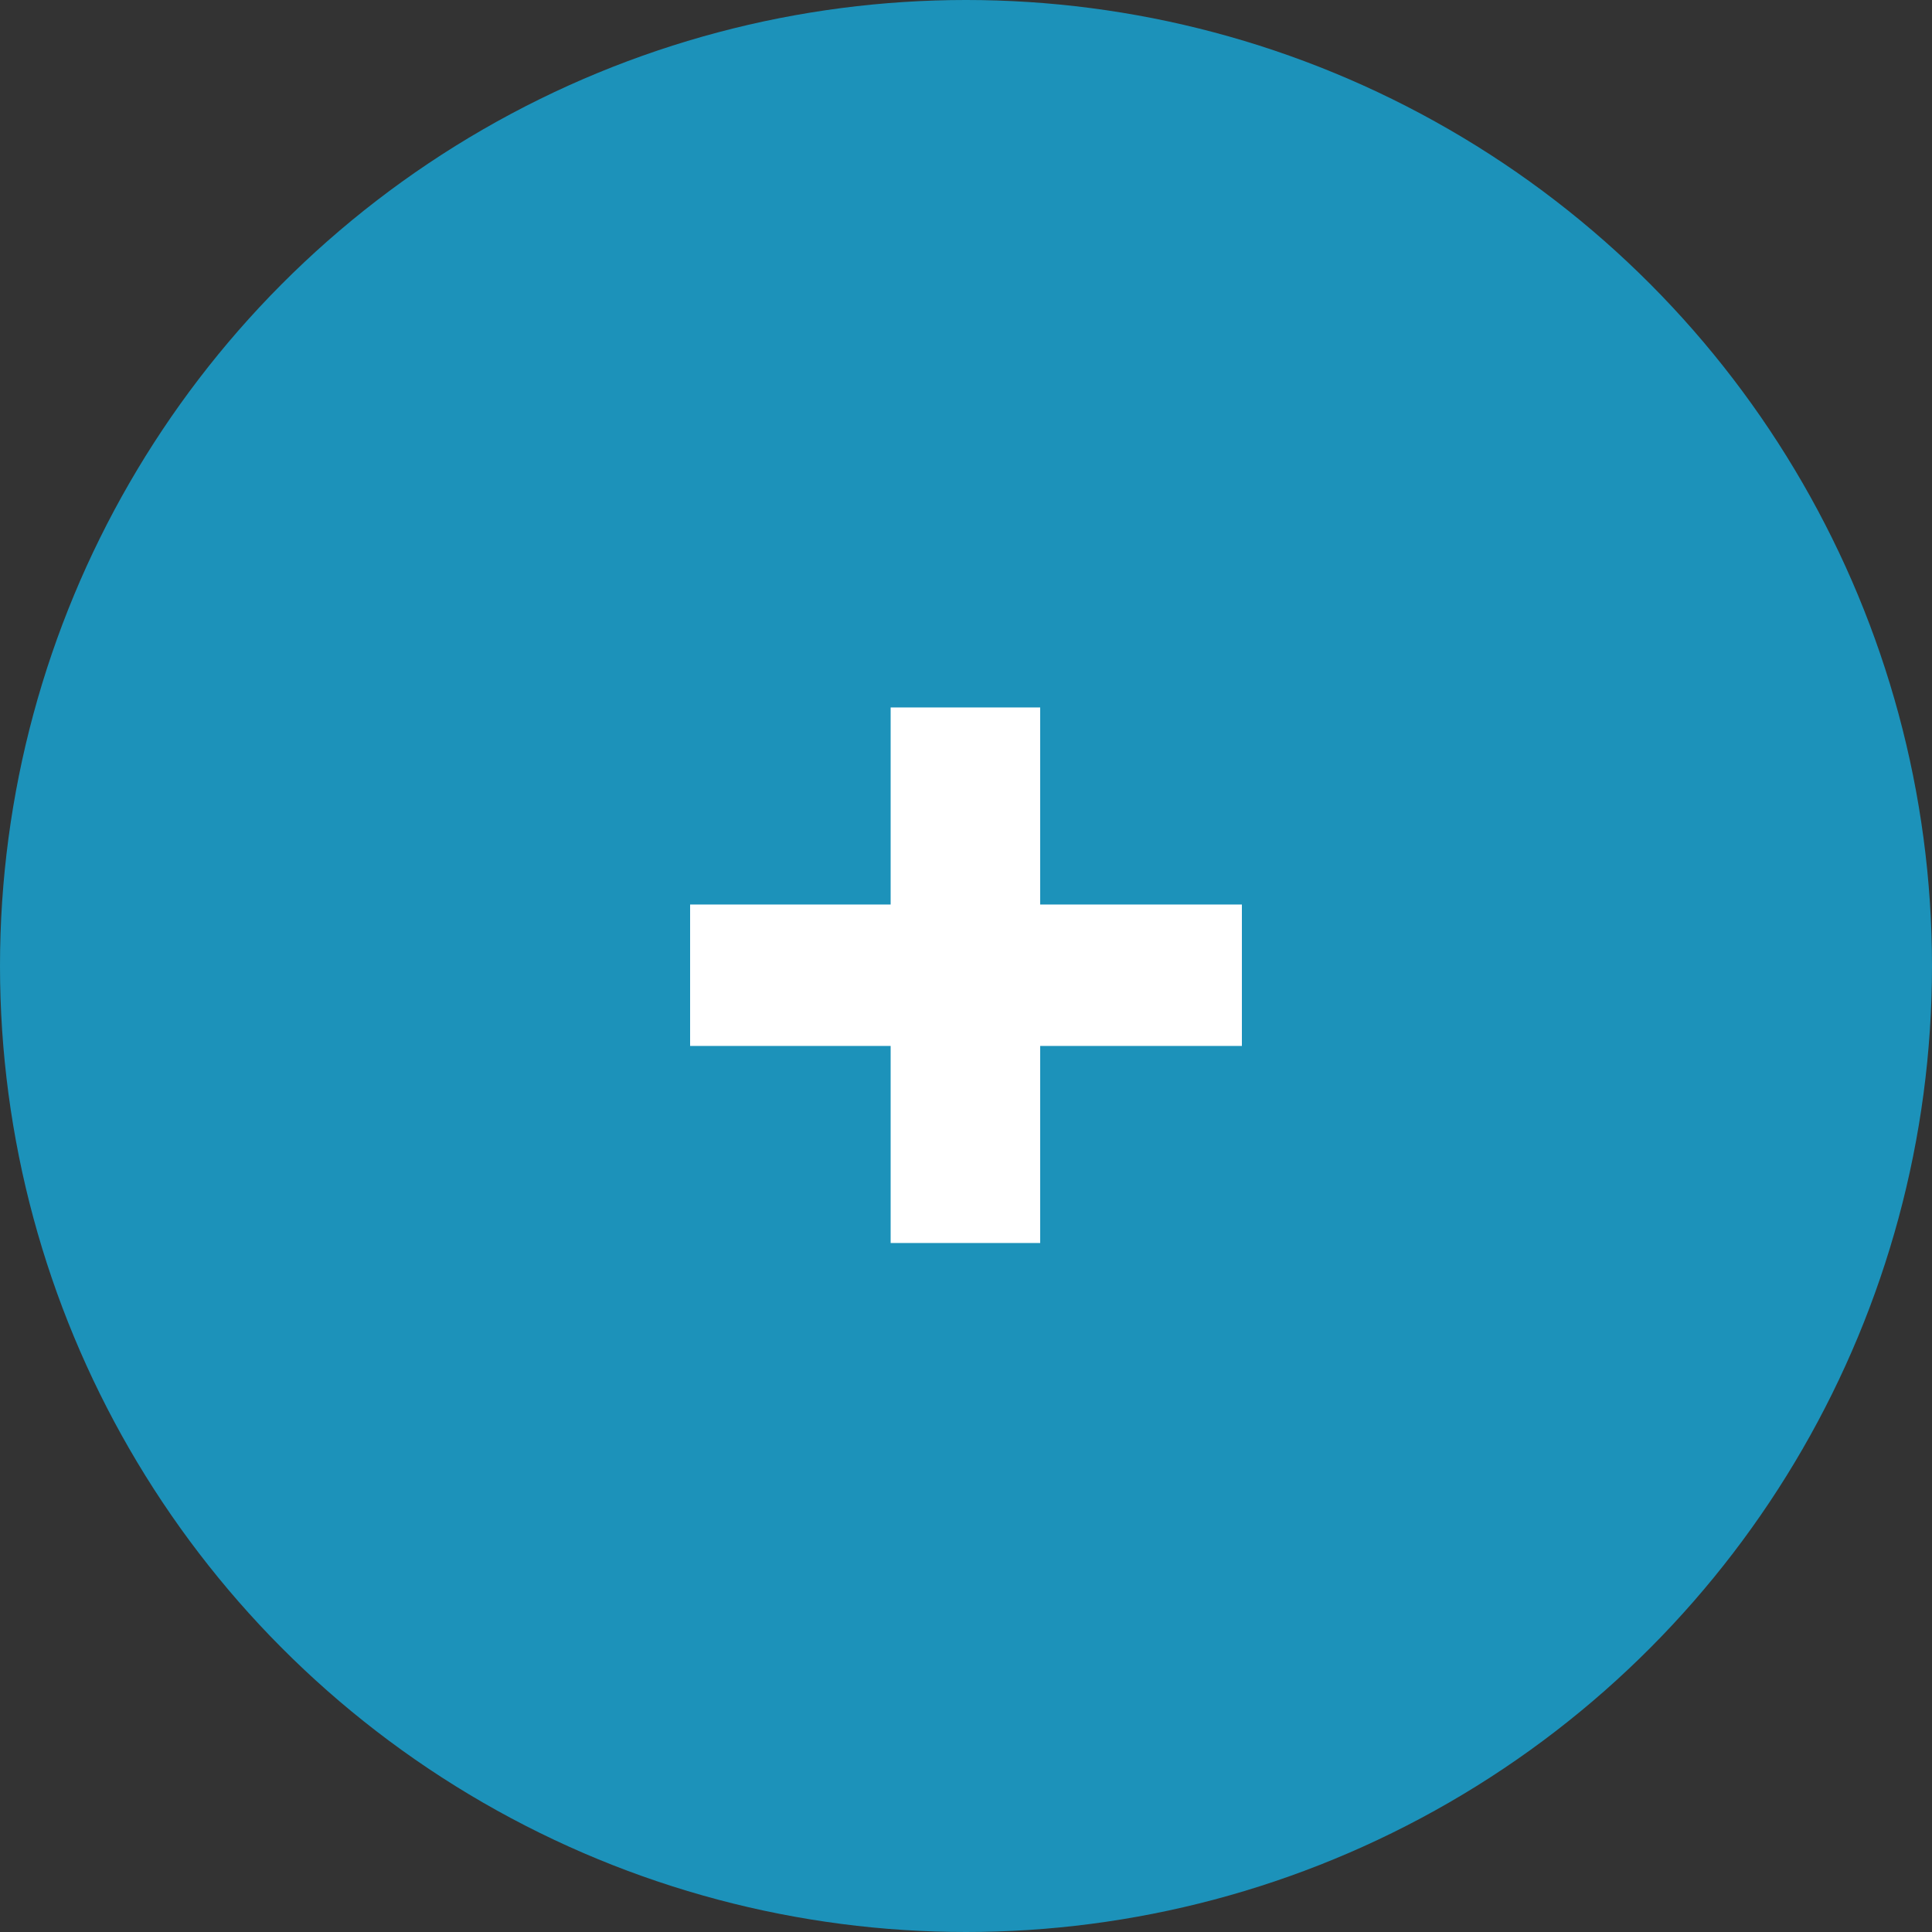
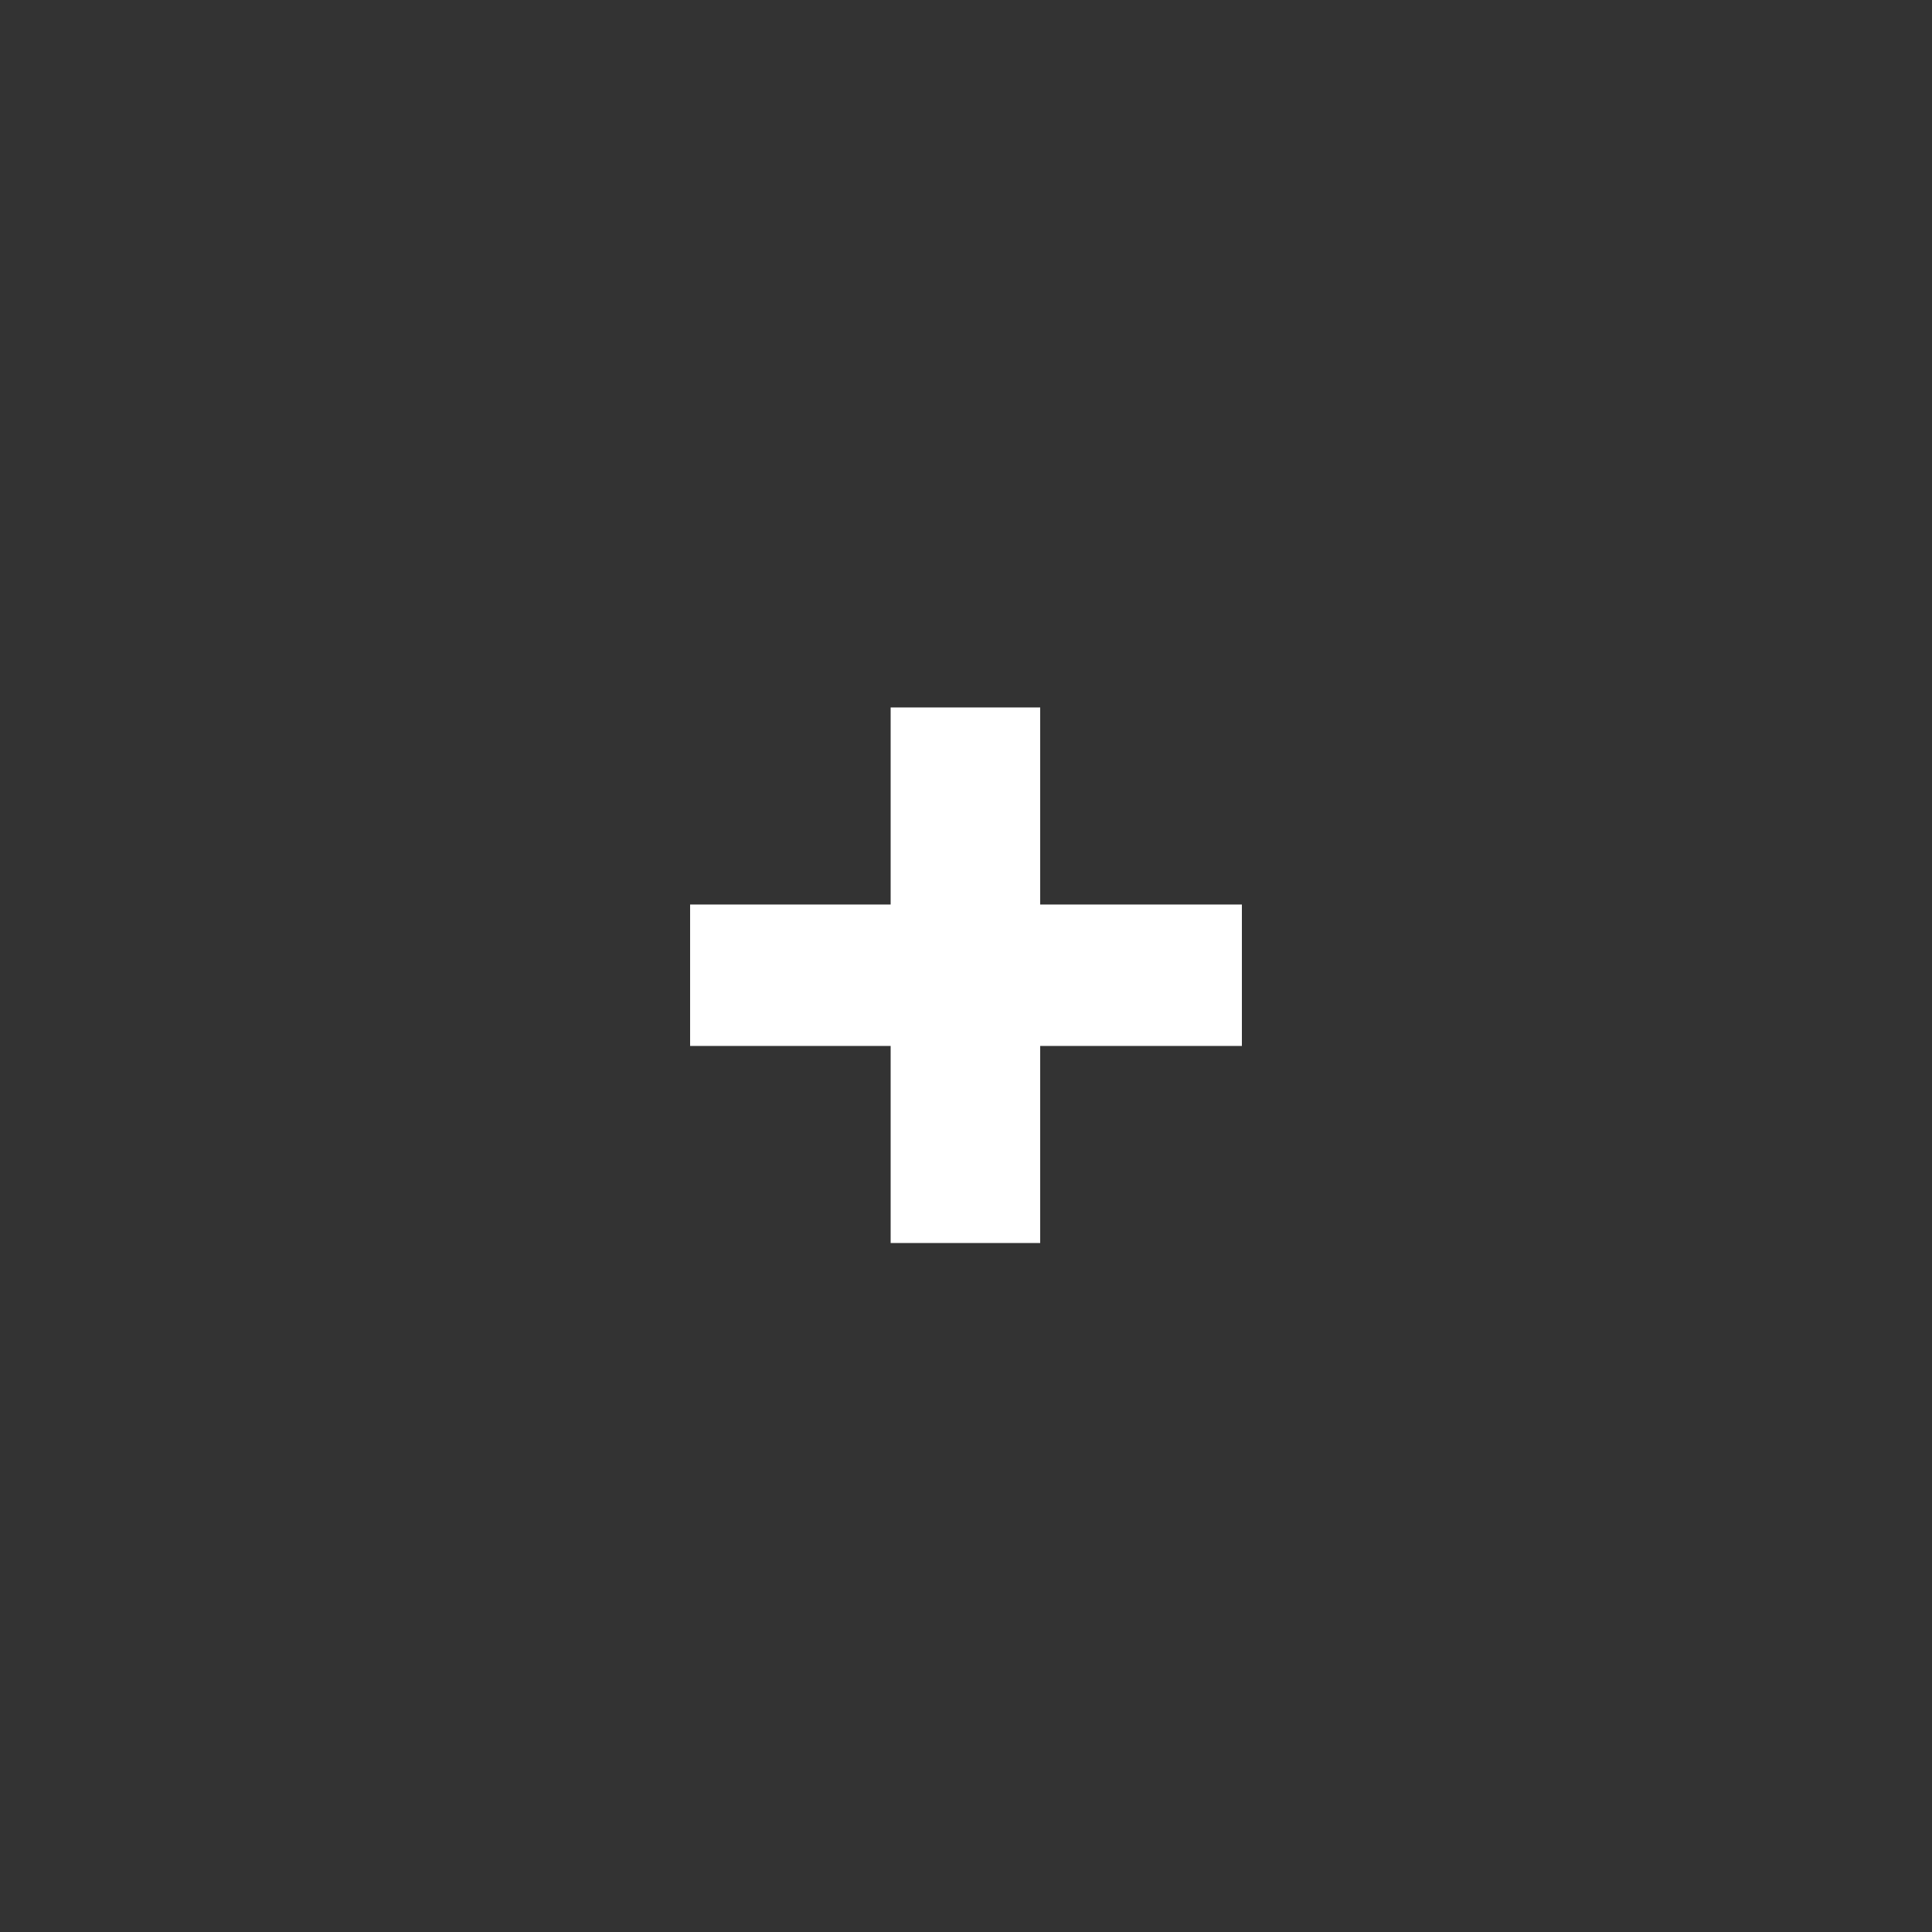
<svg xmlns="http://www.w3.org/2000/svg" width="50" height="50" viewBox="0 0 50 50" fill="none">
  <rect x="0" y="0" width="50" height="50" fill="#333333" stroke="none" />
-   <circle cx="25" cy="25" r="25" fill="#1C92BA" />
  <path d="M23.05 32.169V18.309H26.92V32.169H23.05ZM17.86 27.069V23.409H32.14V27.069H17.86Z" fill="white" />
</svg>